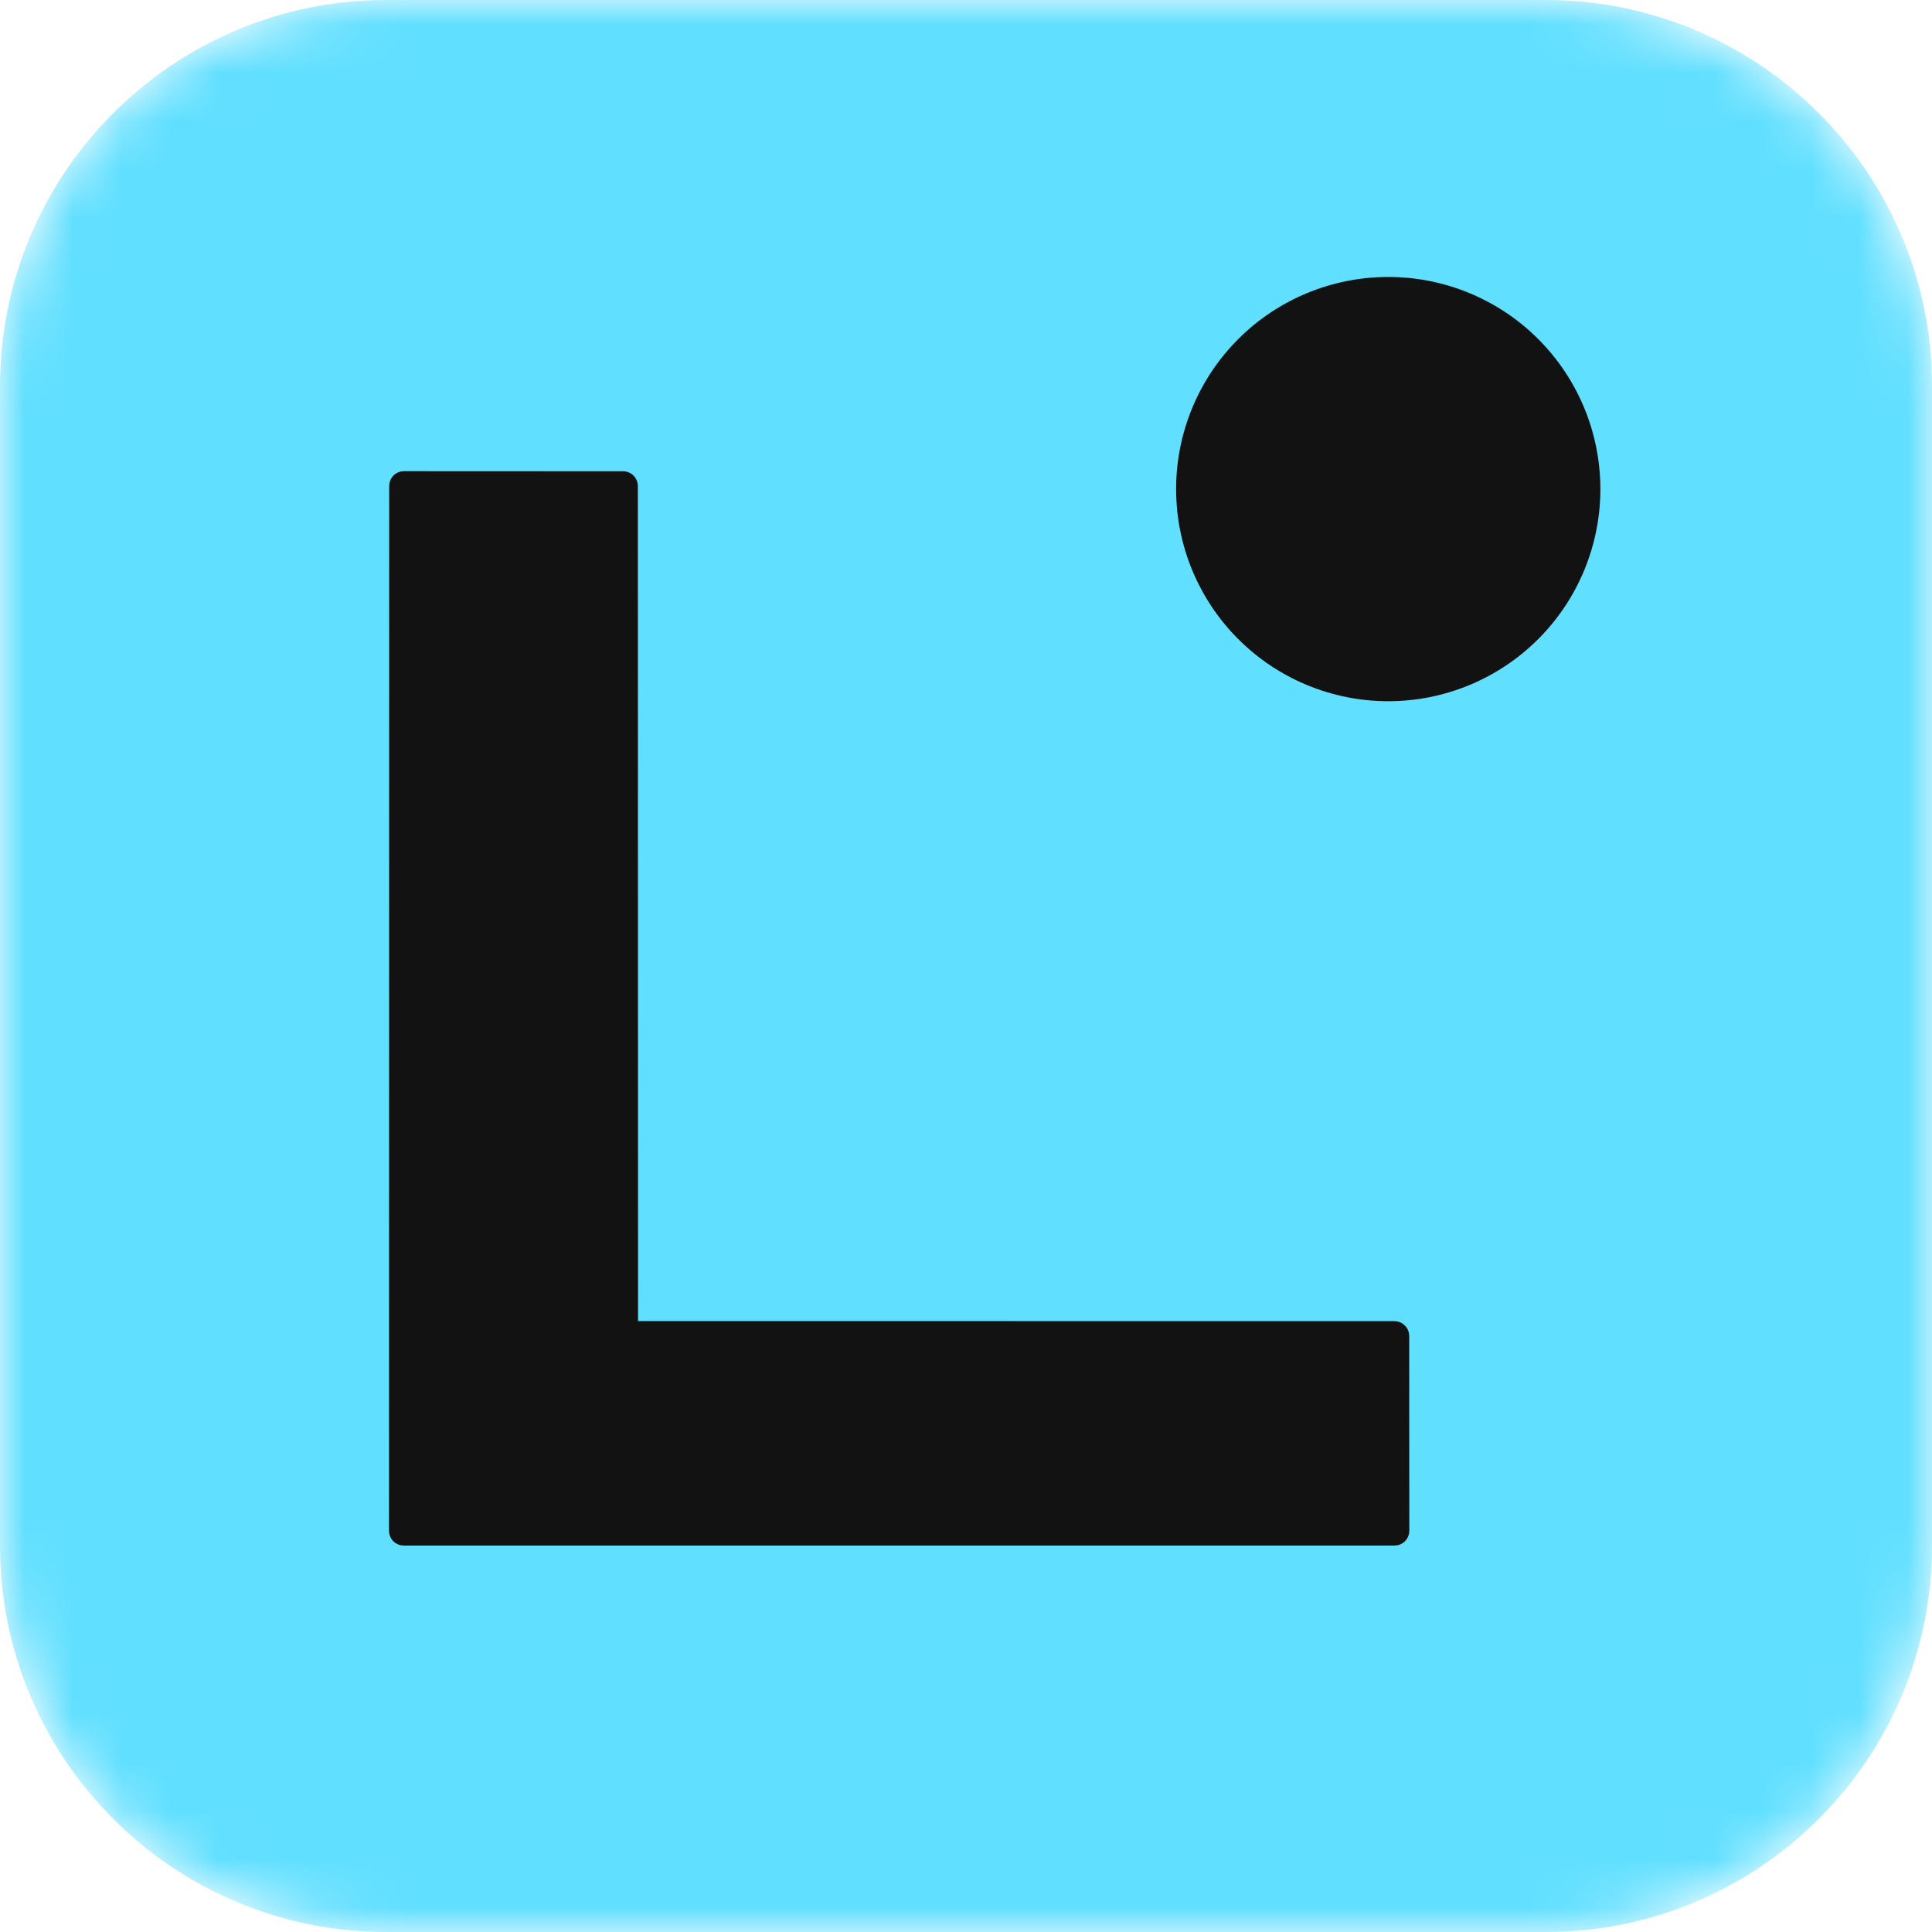
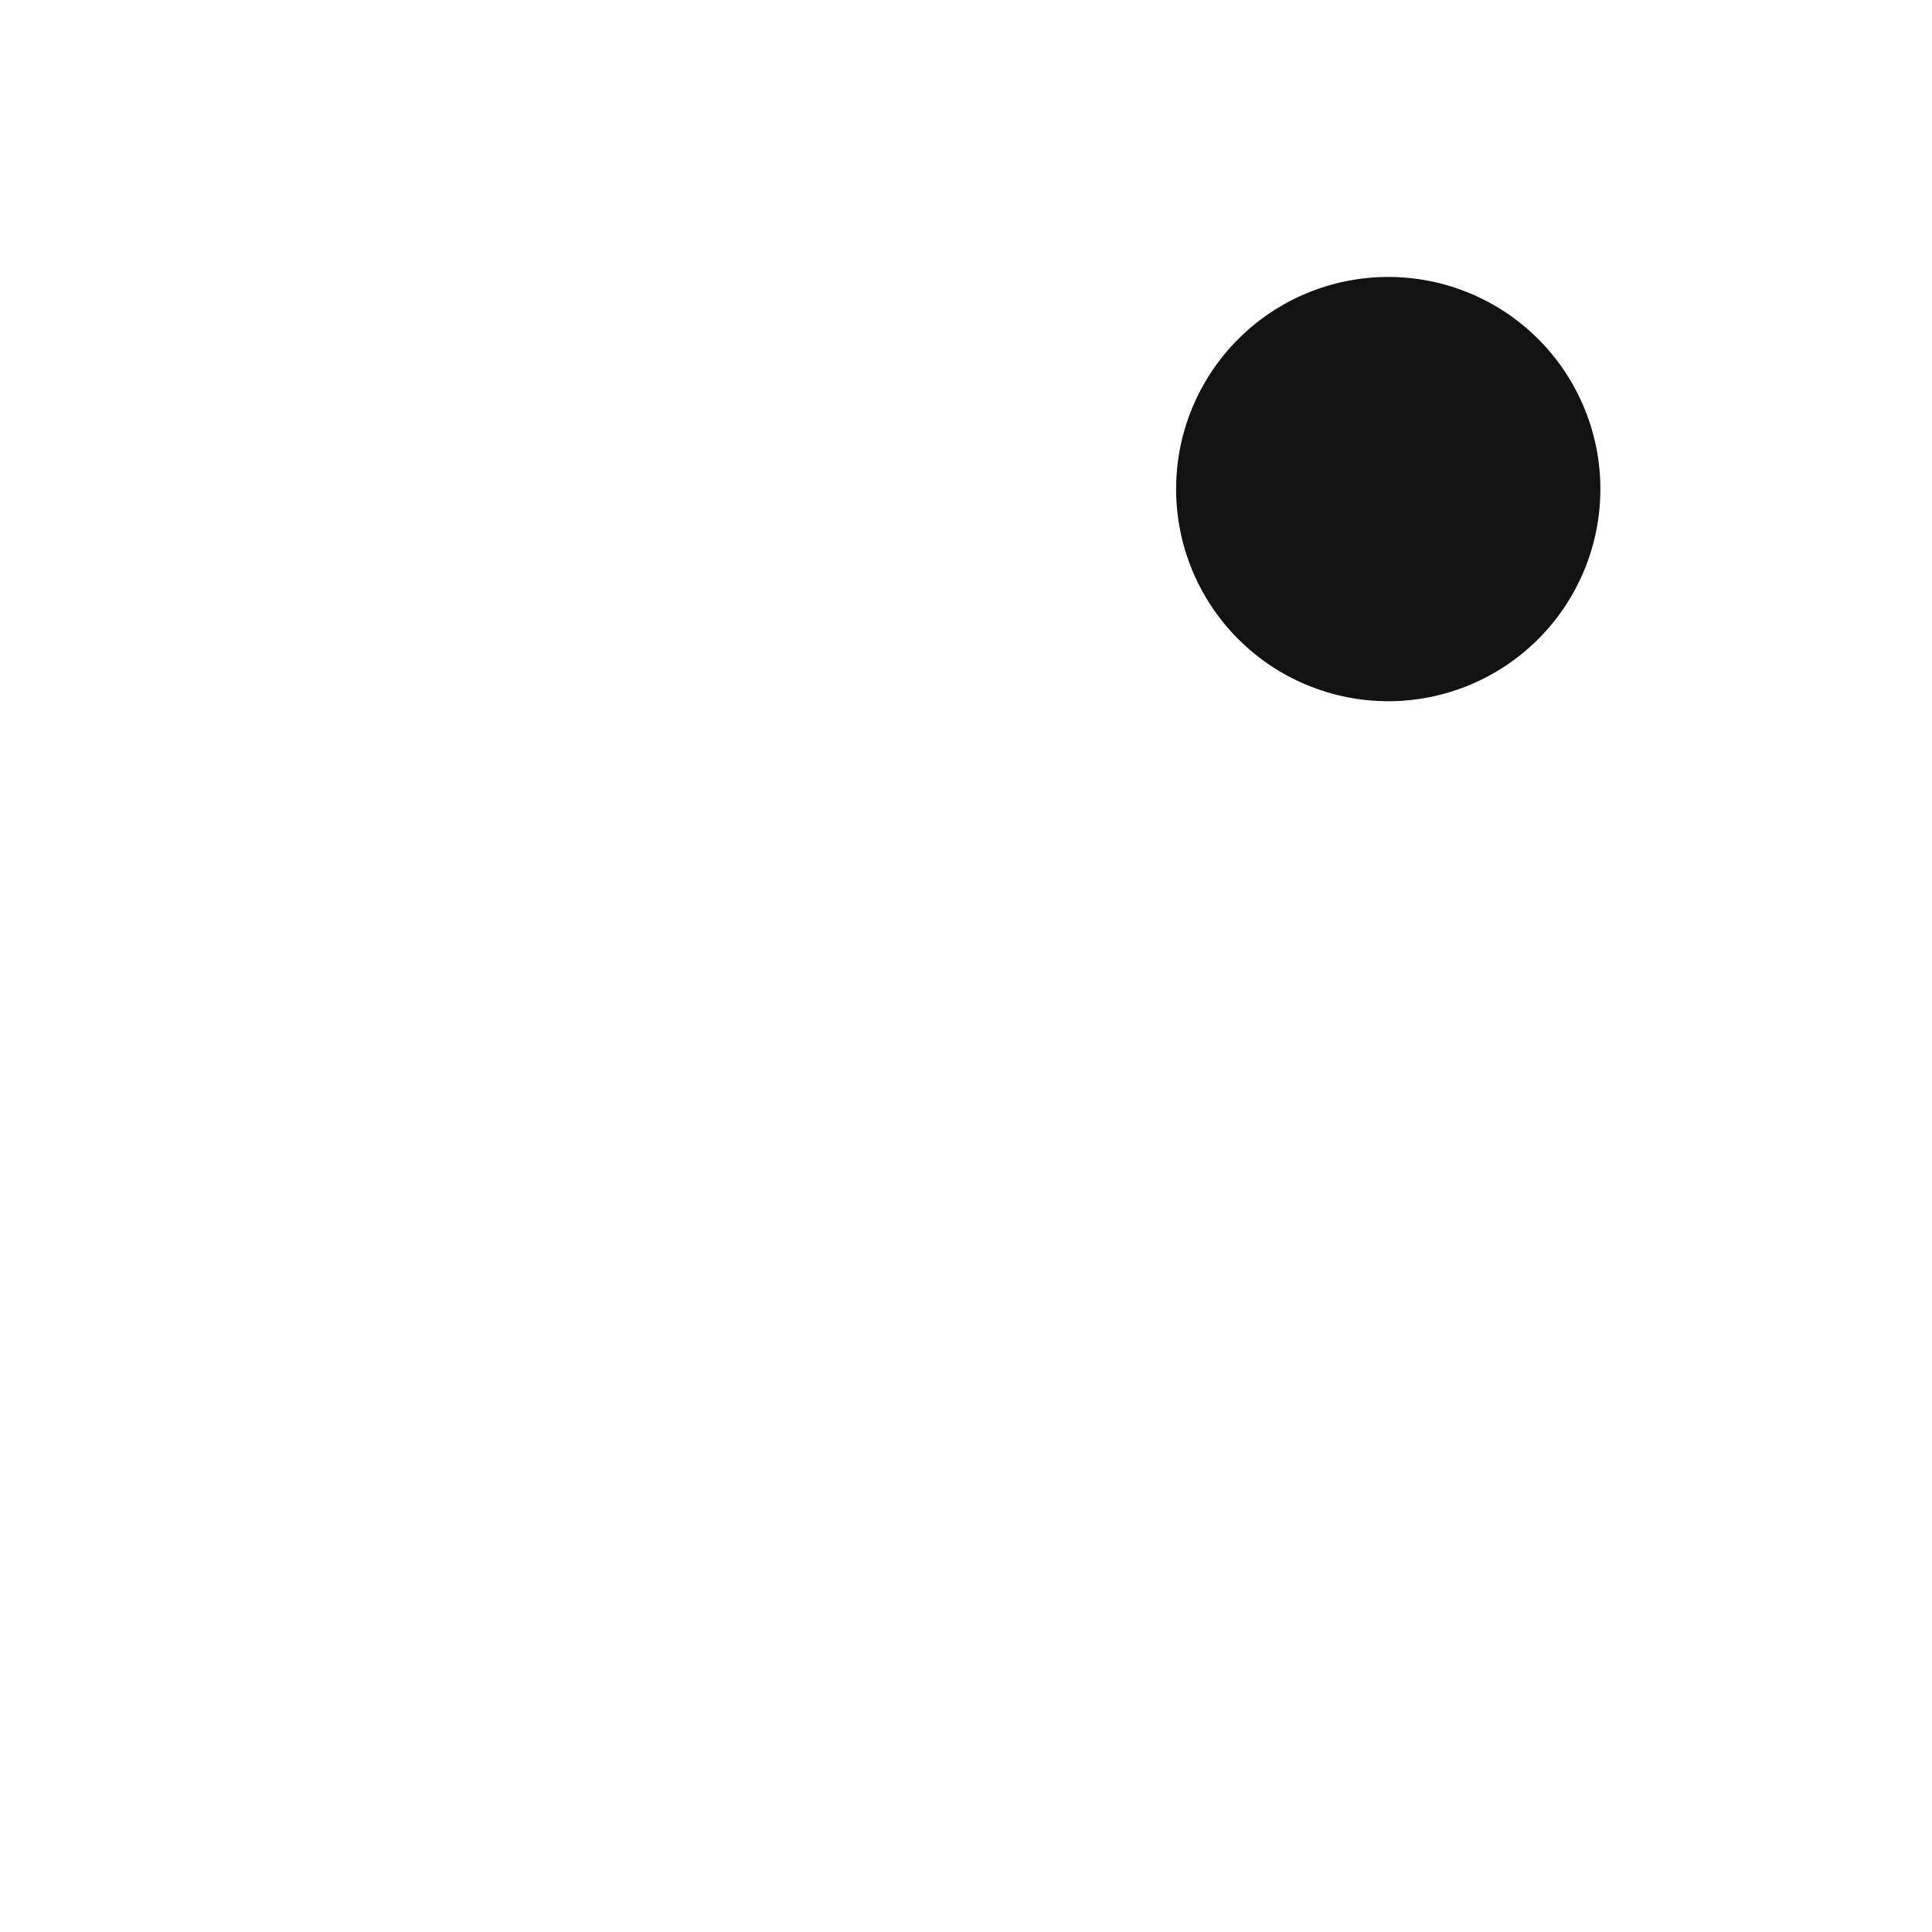
<svg xmlns="http://www.w3.org/2000/svg" width="40" height="40" viewBox="0 0 40 40" fill="none">
  <mask id="mask0_40_15" style="mask-type:luminance" maskUnits="userSpaceOnUse" x="0" y="0" width="40" height="40">
    <path d="M32 0H8C3.582 0 0 3.582 0 8V32C0 36.418 3.582 40 8 40H32C36.418 40 40 36.418 40 32V8C40 3.582 36.418 0 32 0Z" fill="white" />
  </mask>
  <g mask="url(#mask0_40_15)">
-     <path d="M32 0H8C3.582 0 0 3.582 0 8V32C0 36.418 3.582 40 8 40H32C36.418 40 40 36.418 40 32V8C40 3.582 36.418 0 32 0Z" fill="#61DFFF" />
    <path d="M32.934 10.126C32.934 9.014 32.492 7.948 31.706 7.161C30.92 6.375 29.854 5.934 28.742 5.934C27.63 5.934 26.564 6.375 25.778 7.161C24.991 7.948 24.55 9.014 24.55 10.126C24.55 11.237 24.991 12.304 25.778 13.09C26.564 13.876 27.63 14.318 28.742 14.318C29.854 14.318 30.92 13.876 31.706 13.09C32.492 12.304 32.934 11.237 32.934 10.126Z" stroke="#121212" stroke-width="0.4" />
-     <path d="M13.114 27.551C13.086 27.551 13.06 27.54 13.04 27.521C13.021 27.501 13.01 27.475 13.01 27.447L13.006 10.061C13.006 10.034 12.995 10.007 12.975 9.987C12.956 9.968 12.93 9.957 12.902 9.957L8.362 9.955C8.334 9.955 8.308 9.966 8.288 9.985C8.269 10.005 8.258 10.031 8.258 10.059L8.254 31.695C8.254 31.723 8.265 31.749 8.284 31.769C8.304 31.788 8.33 31.799 8.358 31.799H28.874C28.901 31.799 28.928 31.788 28.947 31.769C28.967 31.749 28.978 31.723 28.978 31.695L28.976 27.657C28.976 27.63 28.965 27.603 28.945 27.584C28.926 27.564 28.899 27.553 28.872 27.553L13.114 27.551Z" stroke="#121212" stroke-width="0.4" />
    <path d="M28.742 14.318C31.057 14.318 32.934 12.441 32.934 10.126C32.934 7.81 31.057 5.934 28.742 5.934C26.427 5.934 24.55 7.81 24.55 10.126C24.55 12.441 26.427 14.318 28.742 14.318Z" fill="#121212" />
-     <path d="M13.114 27.551L28.872 27.553C28.899 27.553 28.926 27.564 28.945 27.584C28.965 27.603 28.976 27.63 28.976 27.657L28.978 31.695C28.978 31.723 28.967 31.749 28.947 31.769C28.928 31.788 28.901 31.799 28.874 31.799H8.358C8.33 31.799 8.304 31.788 8.284 31.769C8.265 31.749 8.254 31.723 8.254 31.695L8.258 10.059C8.258 10.031 8.269 10.005 8.288 9.985C8.308 9.966 8.334 9.955 8.362 9.955L12.902 9.957C12.93 9.957 12.956 9.968 12.975 9.987C12.995 10.007 13.006 10.034 13.006 10.061L13.01 27.447C13.01 27.475 13.021 27.501 13.04 27.521C13.06 27.54 13.086 27.551 13.114 27.551Z" fill="#121212" />
  </g>
</svg>